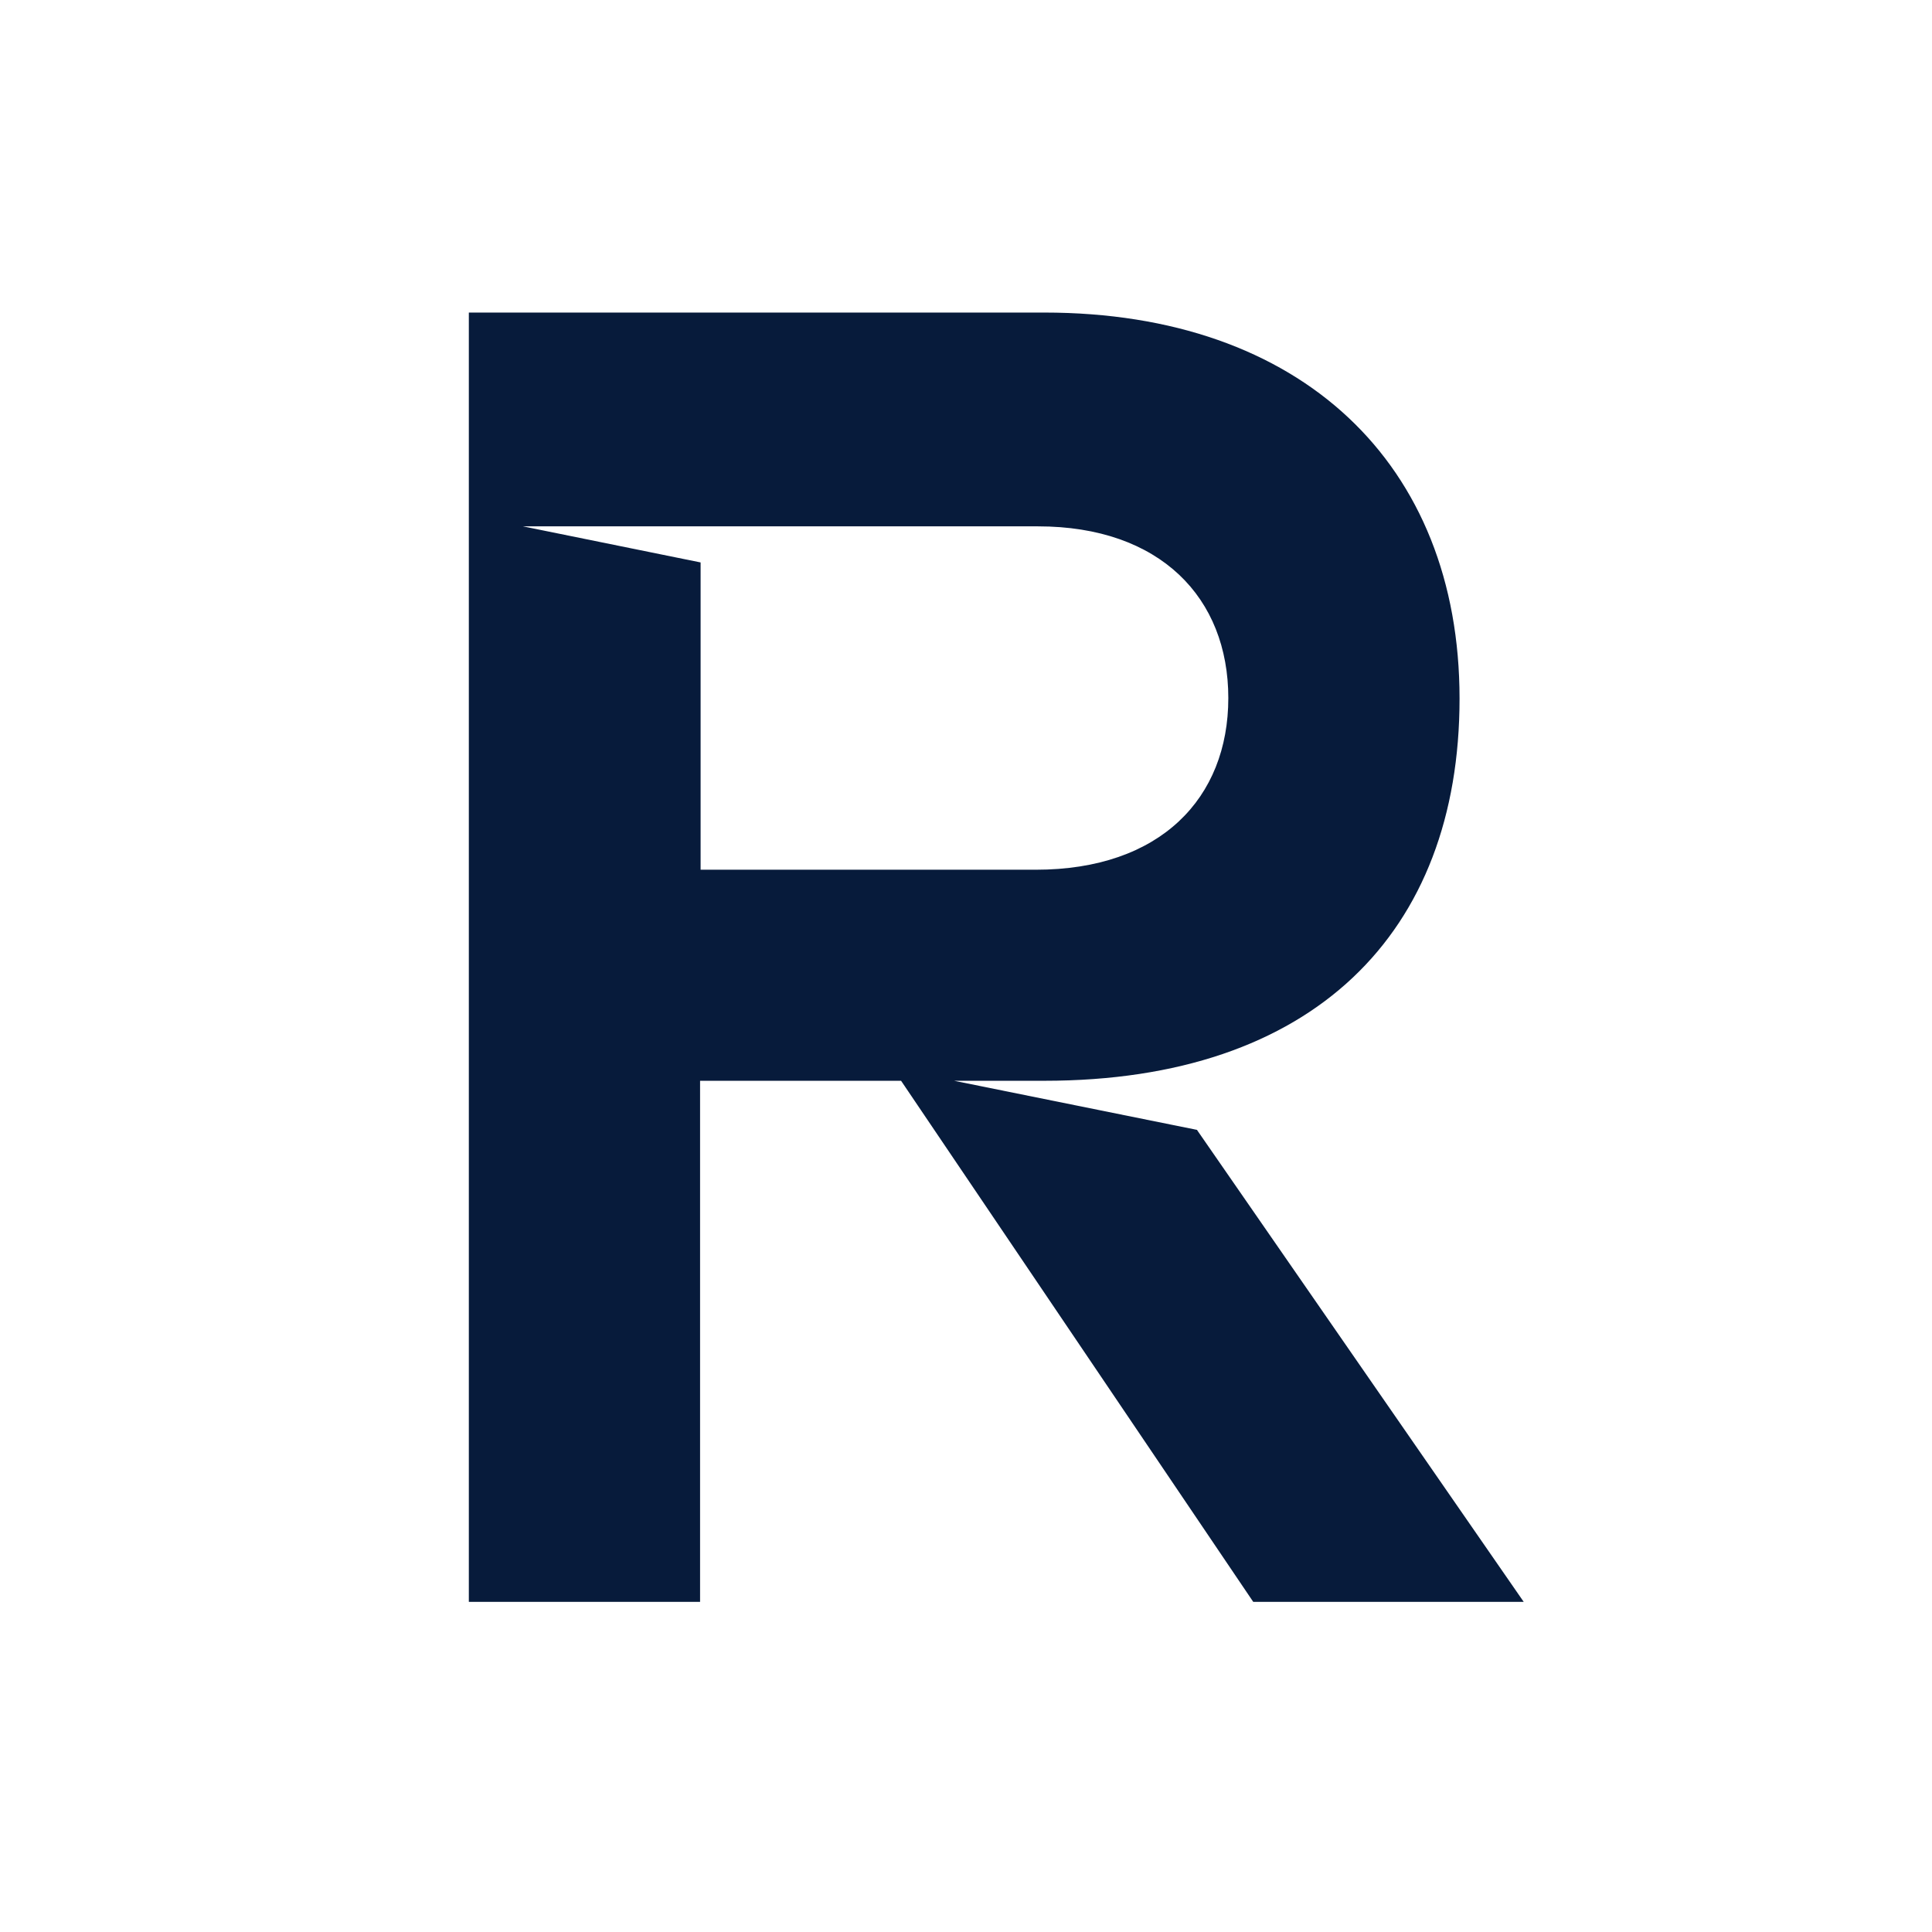
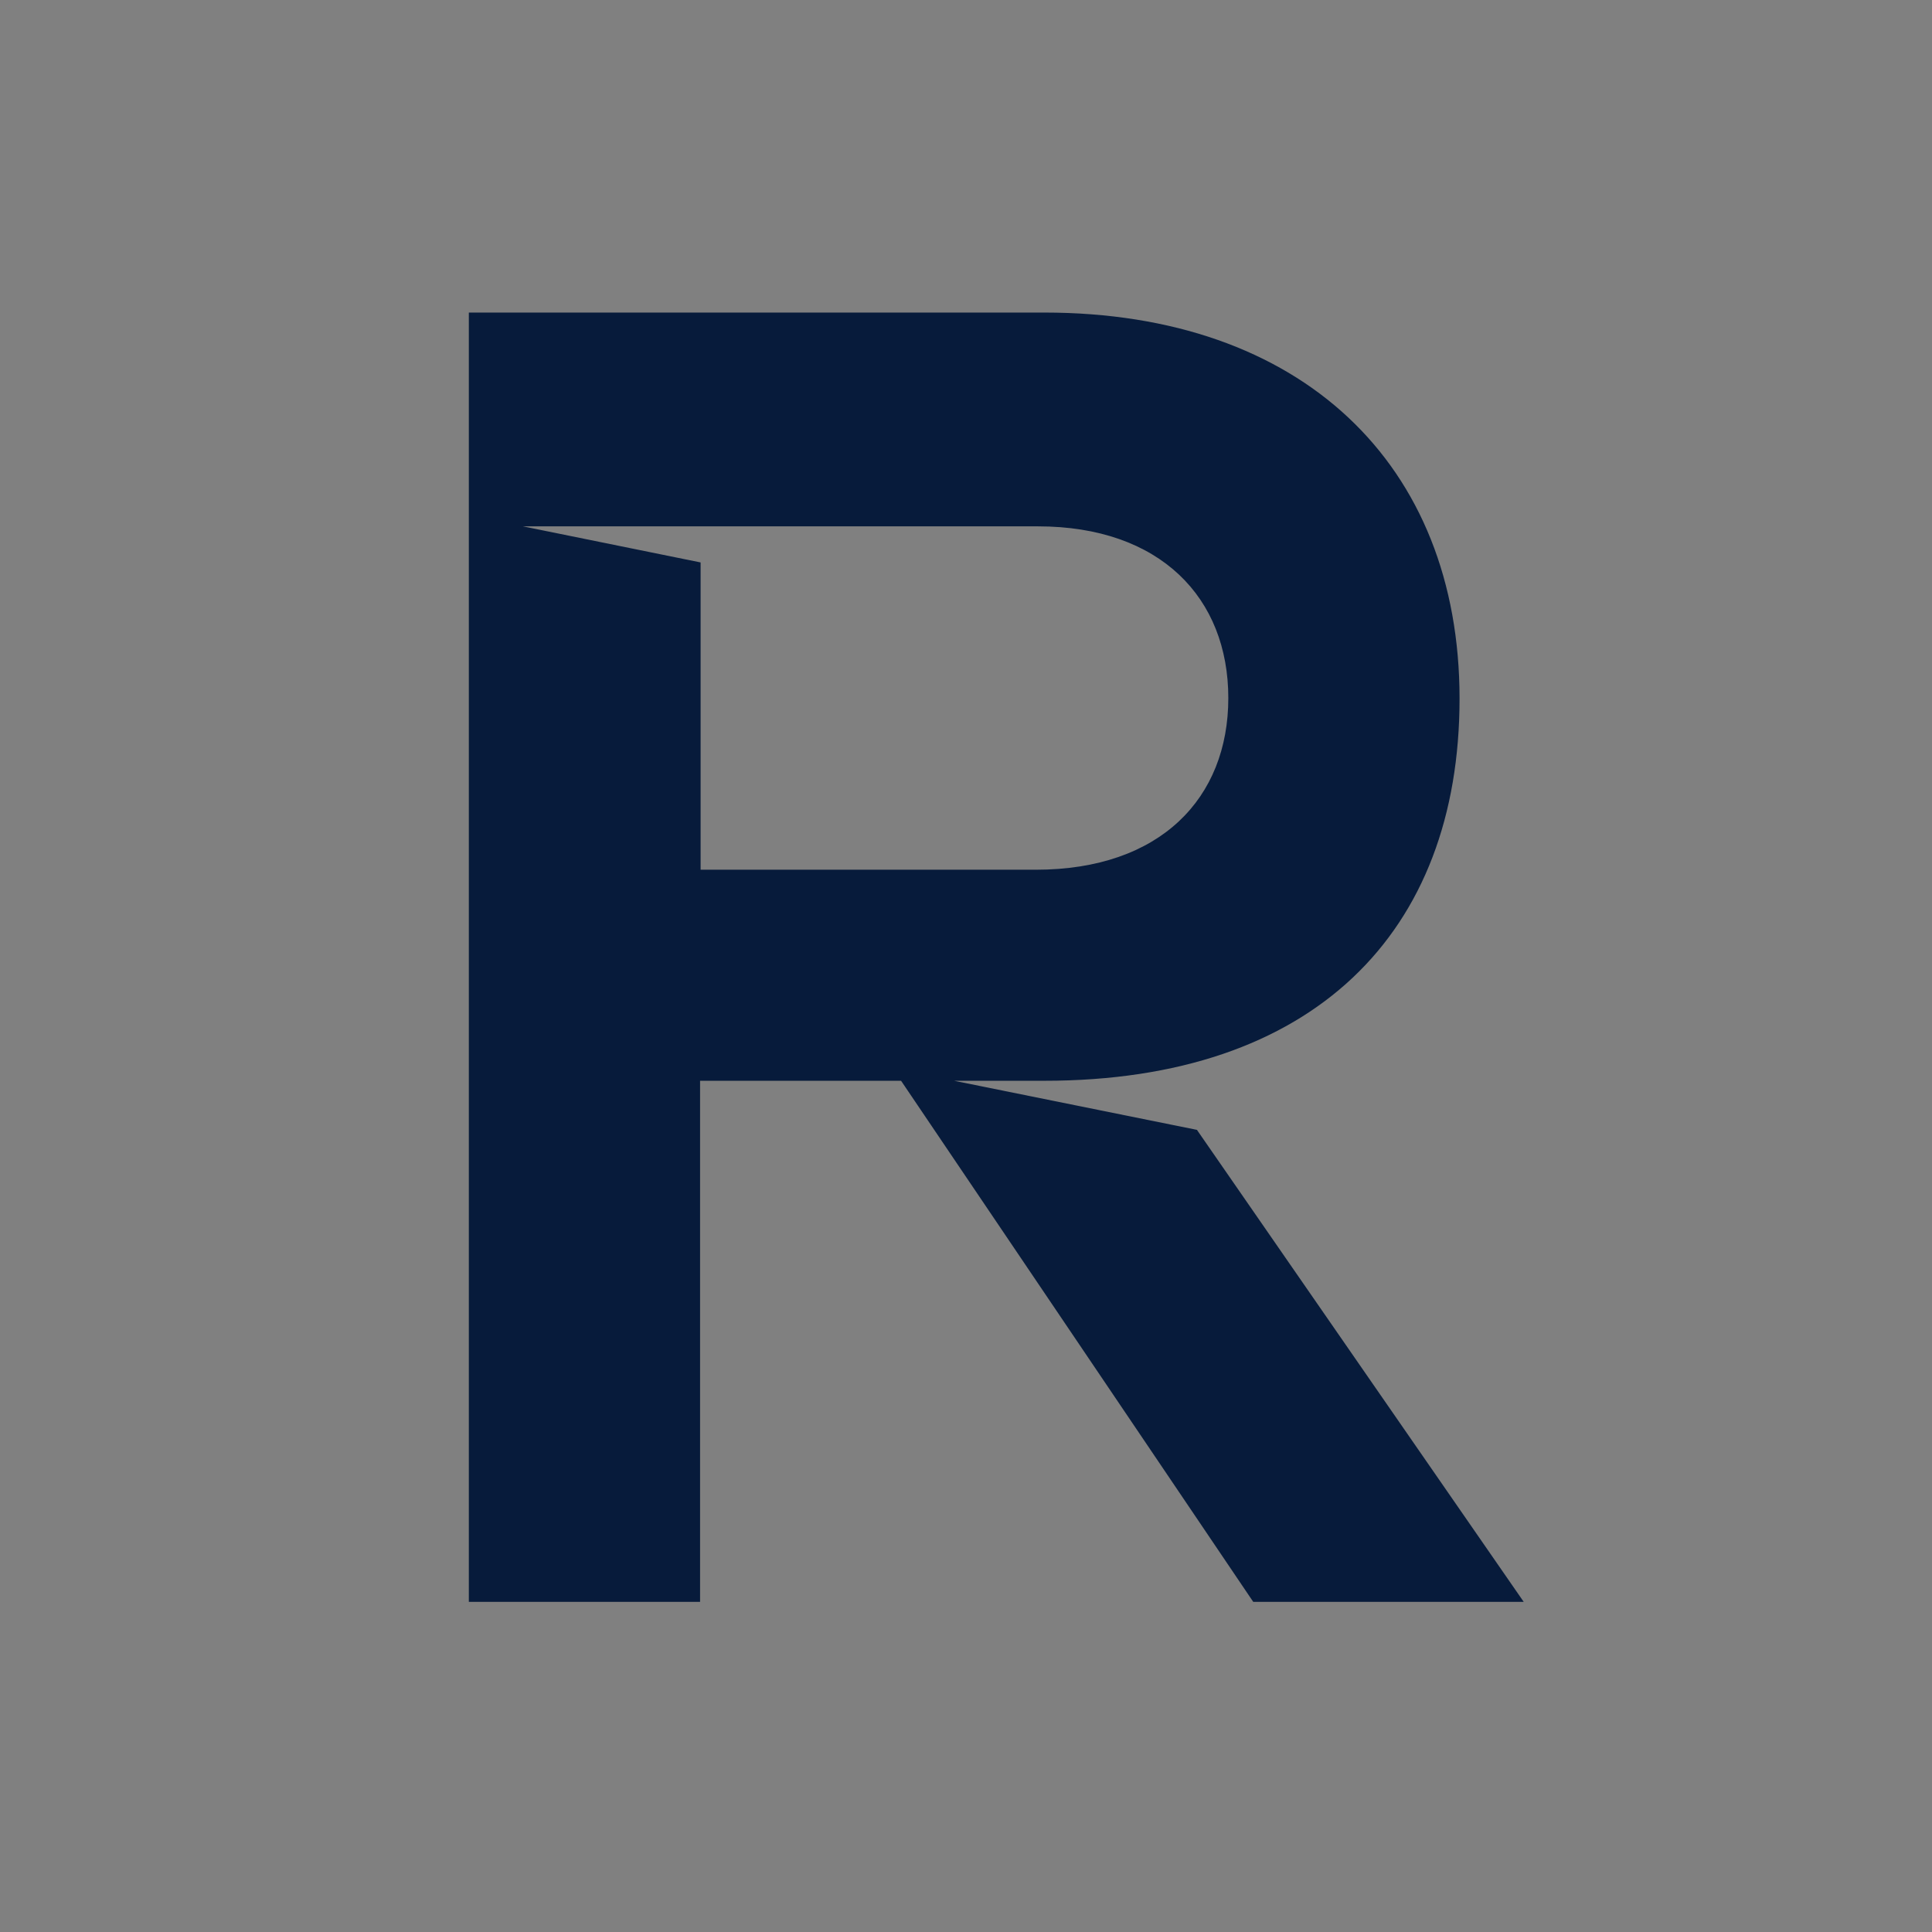
<svg xmlns="http://www.w3.org/2000/svg" version="1.1" width="512" height="512">
  <rect width="100%" height="100%" fill="#808080" stroke="none" />
  <svg width="512" height="512" viewBox="0 0 512 512" fill="none">
    <g clip-path="url(#clip0_2_3672)">
-       <path d="M512 0H0V512H512V0Z" fill="white" />
      <path d="M317.363 299.459L252.851 286.418H276.744C348.003 286.418 386.795 247.295 386.795 185.132C386.795 122.969 344.911 82.831 276.744 82.831H124.247V424.51H185.527V286.418H238.795L332.121 424.51H403.802L317.223 299.459H317.363ZM185.667 230.631V149.051L138.583 139.488H275.057C307.525 139.488 325.515 158.47 325.515 184.987C325.515 211.504 307.525 230.486 274.495 230.486H185.667V230.631Z" fill="#071B3B" />
    </g>
    <defs>
      <clipPath id="SvgjsClipPath1001">
        <rect width="512" height="512" fill="white" />
      </clipPath>
    </defs>
  </svg>
  <style>@media (prefers-color-scheme: light) { :root { filter: none; } }
@media (prefers-color-scheme: dark) { :root { filter: none; } }
</style>
</svg>